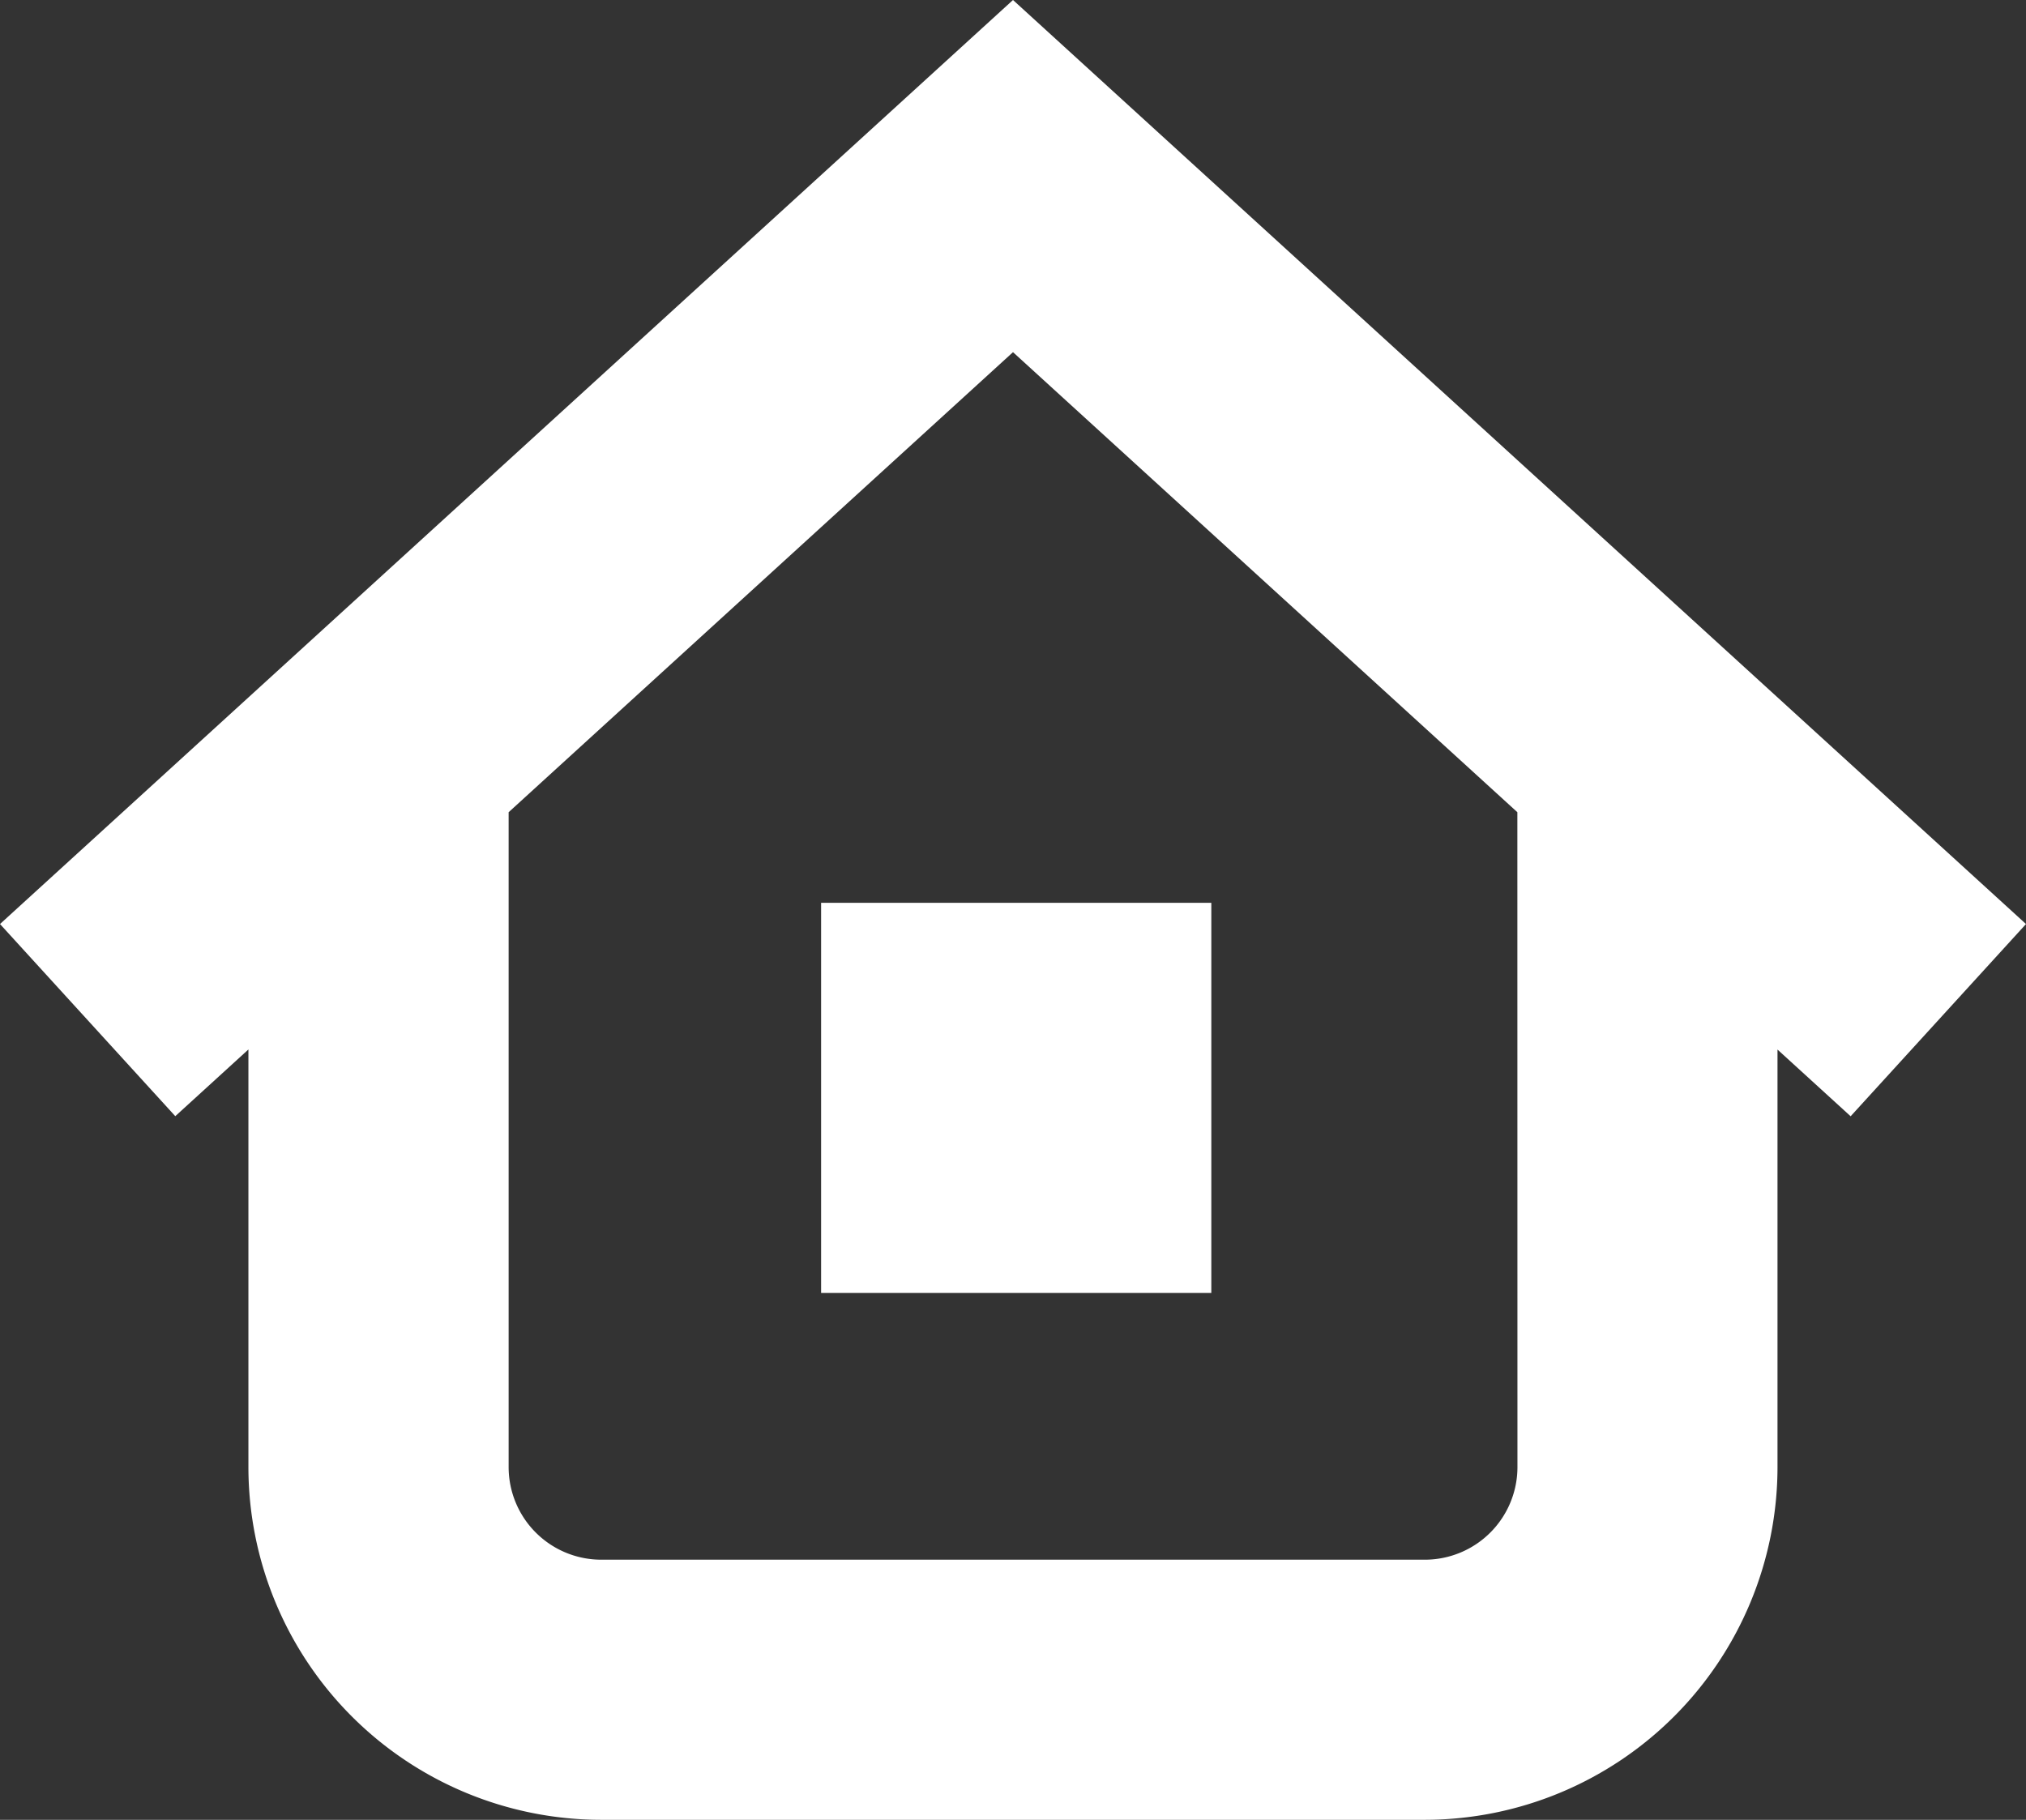
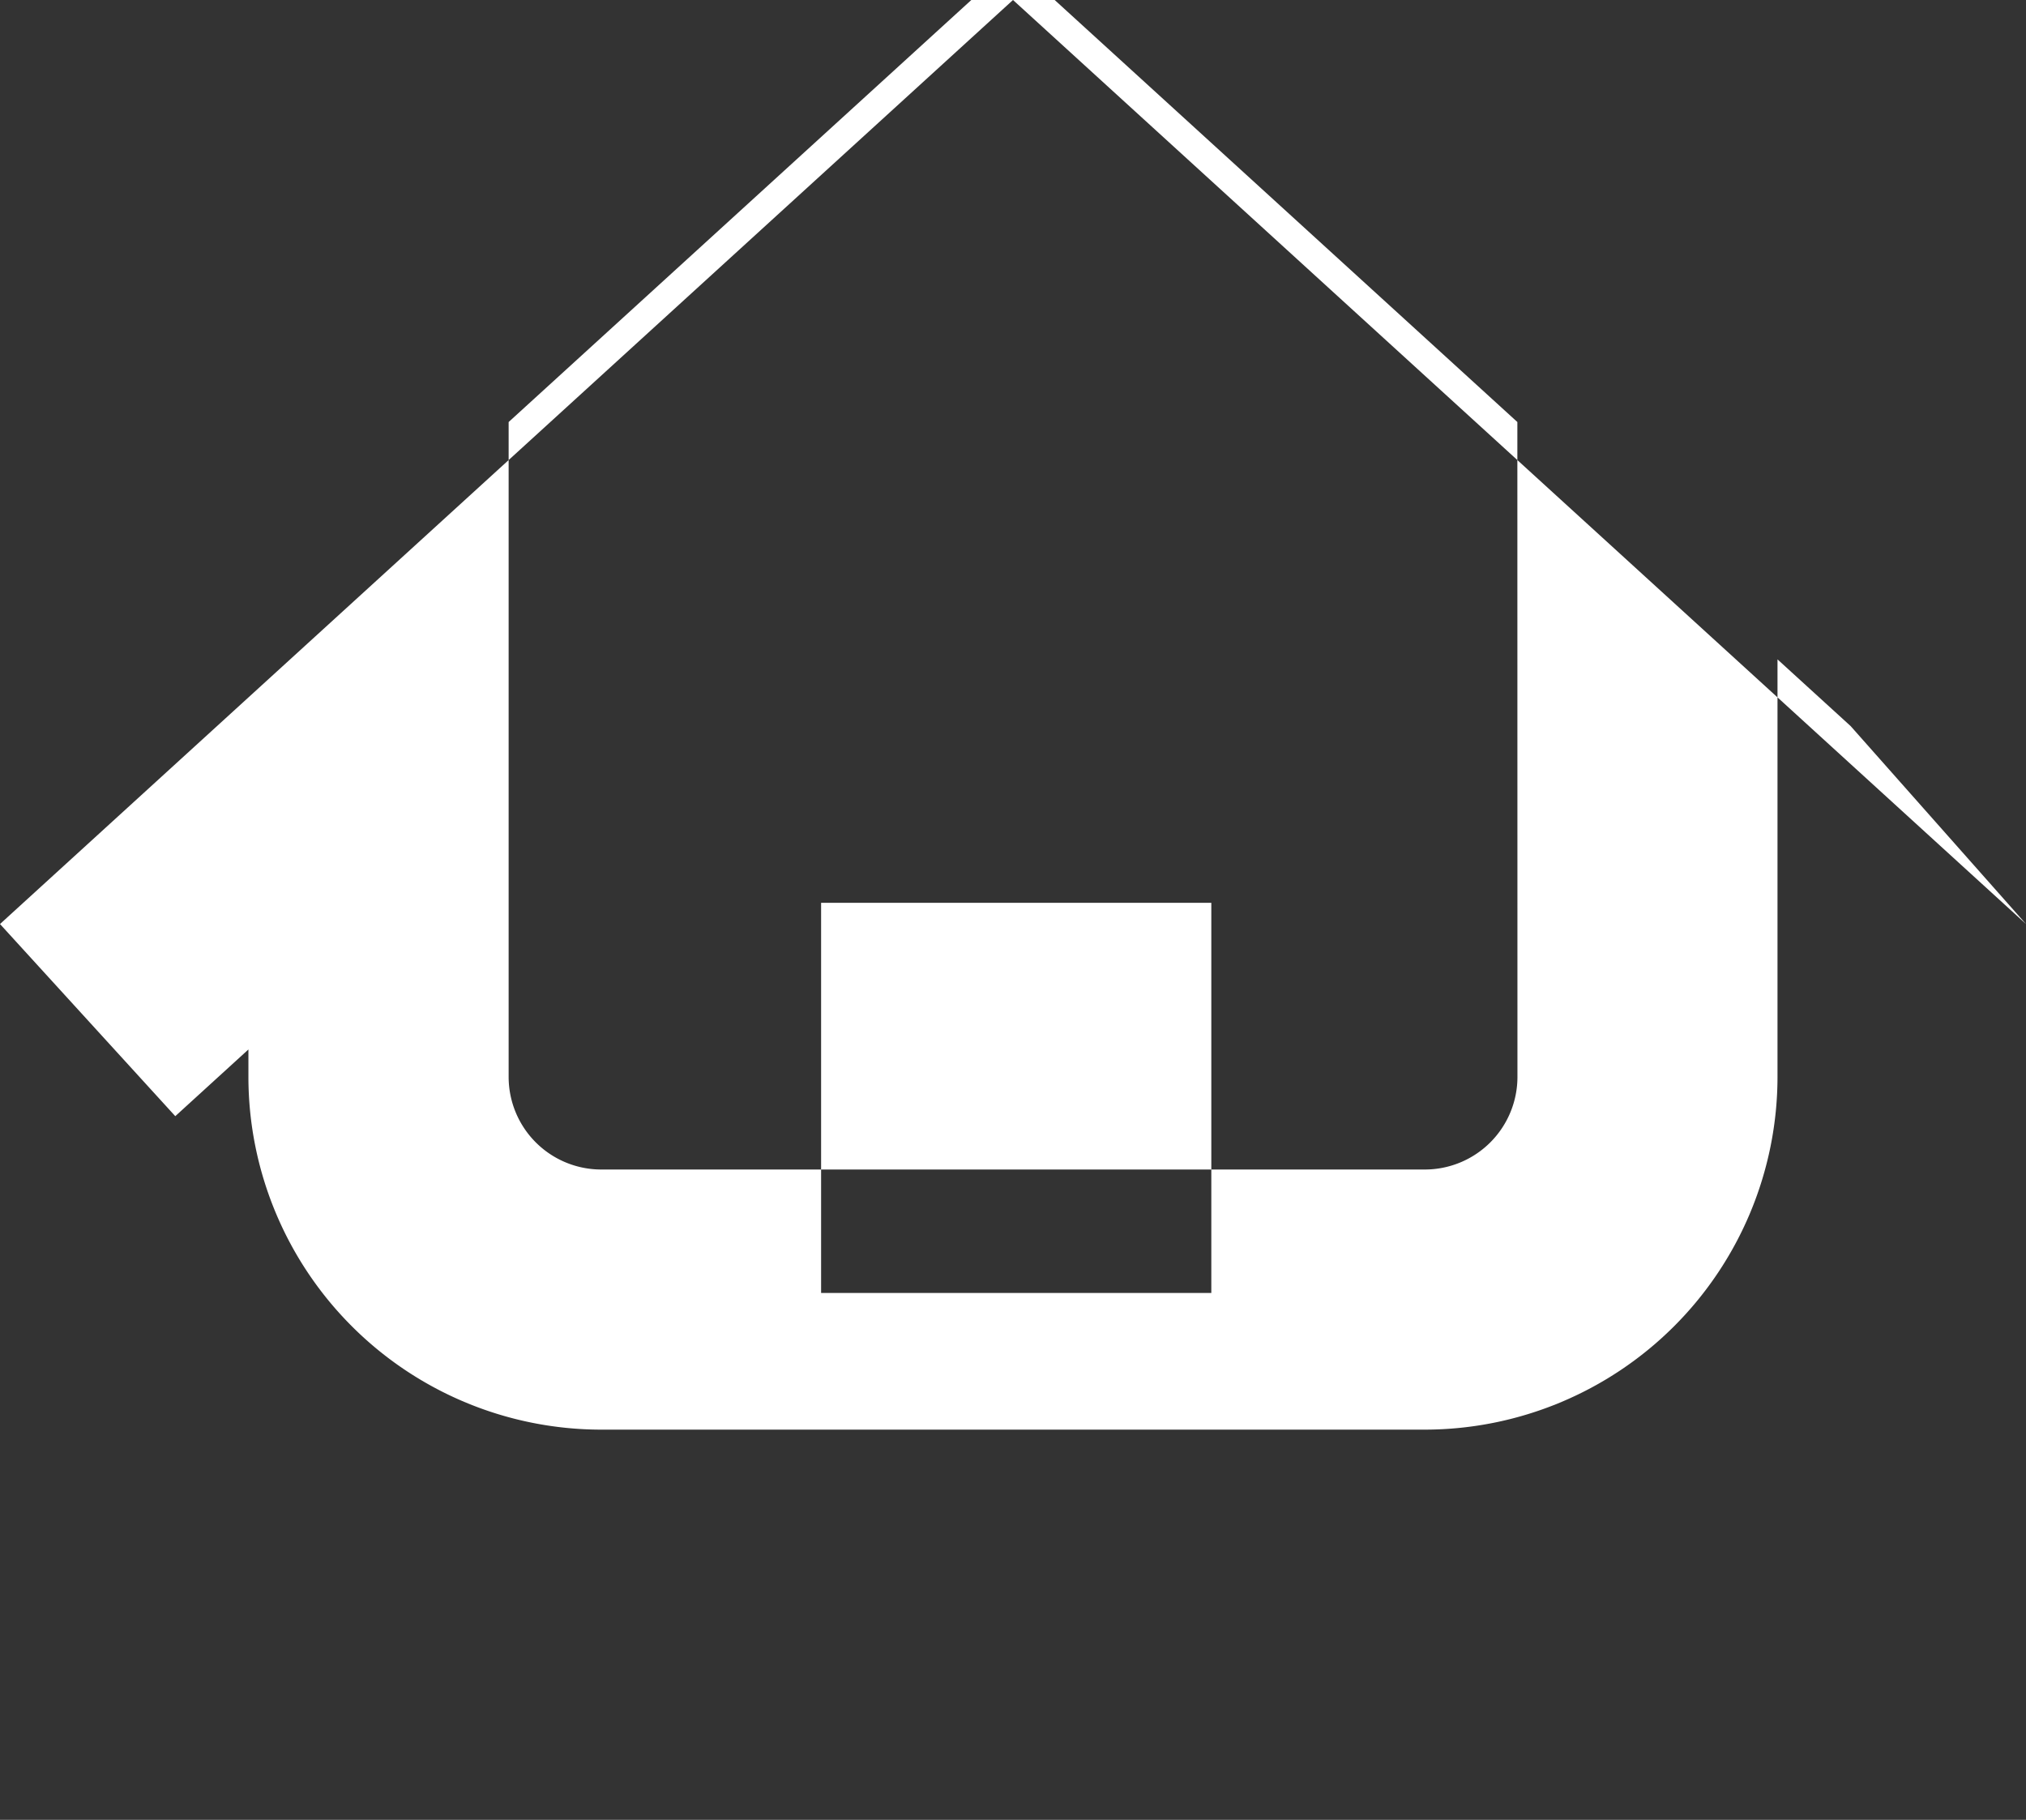
<svg xmlns="http://www.w3.org/2000/svg" width="23.66" height="21.254" viewBox="0 0 23.66 21.254">
  <rect x="0" y="0" width="23.66" height="21.254" fill="#333333" stroke="none" />
-   <path id="address" d="M58.108,70.938h4.557V66.381H58.108Zm12.023-2.064-.854-.779v4.877a4.123,4.123,0,0,1-4.119,4.119H55.539a4.123,4.123,0,0,1-4.119-4.119V68.094l-.854.779-2.047-2.244,11.83-10.792,11.83,10.792Zm-3.892-3.551-5.89-5.373-5.89,5.373v7.649a1.082,1.082,0,0,0,1.081,1.081h9.619a1.082,1.082,0,0,0,1.081-1.081Zm0,0" transform="translate(-48.519 -55.837)" fill="#fff" />
+   <path id="address" d="M58.108,70.938h4.557V66.381H58.108m12.023-2.064-.854-.779v4.877a4.123,4.123,0,0,1-4.119,4.119H55.539a4.123,4.123,0,0,1-4.119-4.119V68.094l-.854.779-2.047-2.244,11.83-10.792,11.83,10.792Zm-3.892-3.551-5.89-5.373-5.89,5.373v7.649a1.082,1.082,0,0,0,1.081,1.081h9.619a1.082,1.082,0,0,0,1.081-1.081Zm0,0" transform="translate(-48.519 -55.837)" fill="#fff" />
</svg>